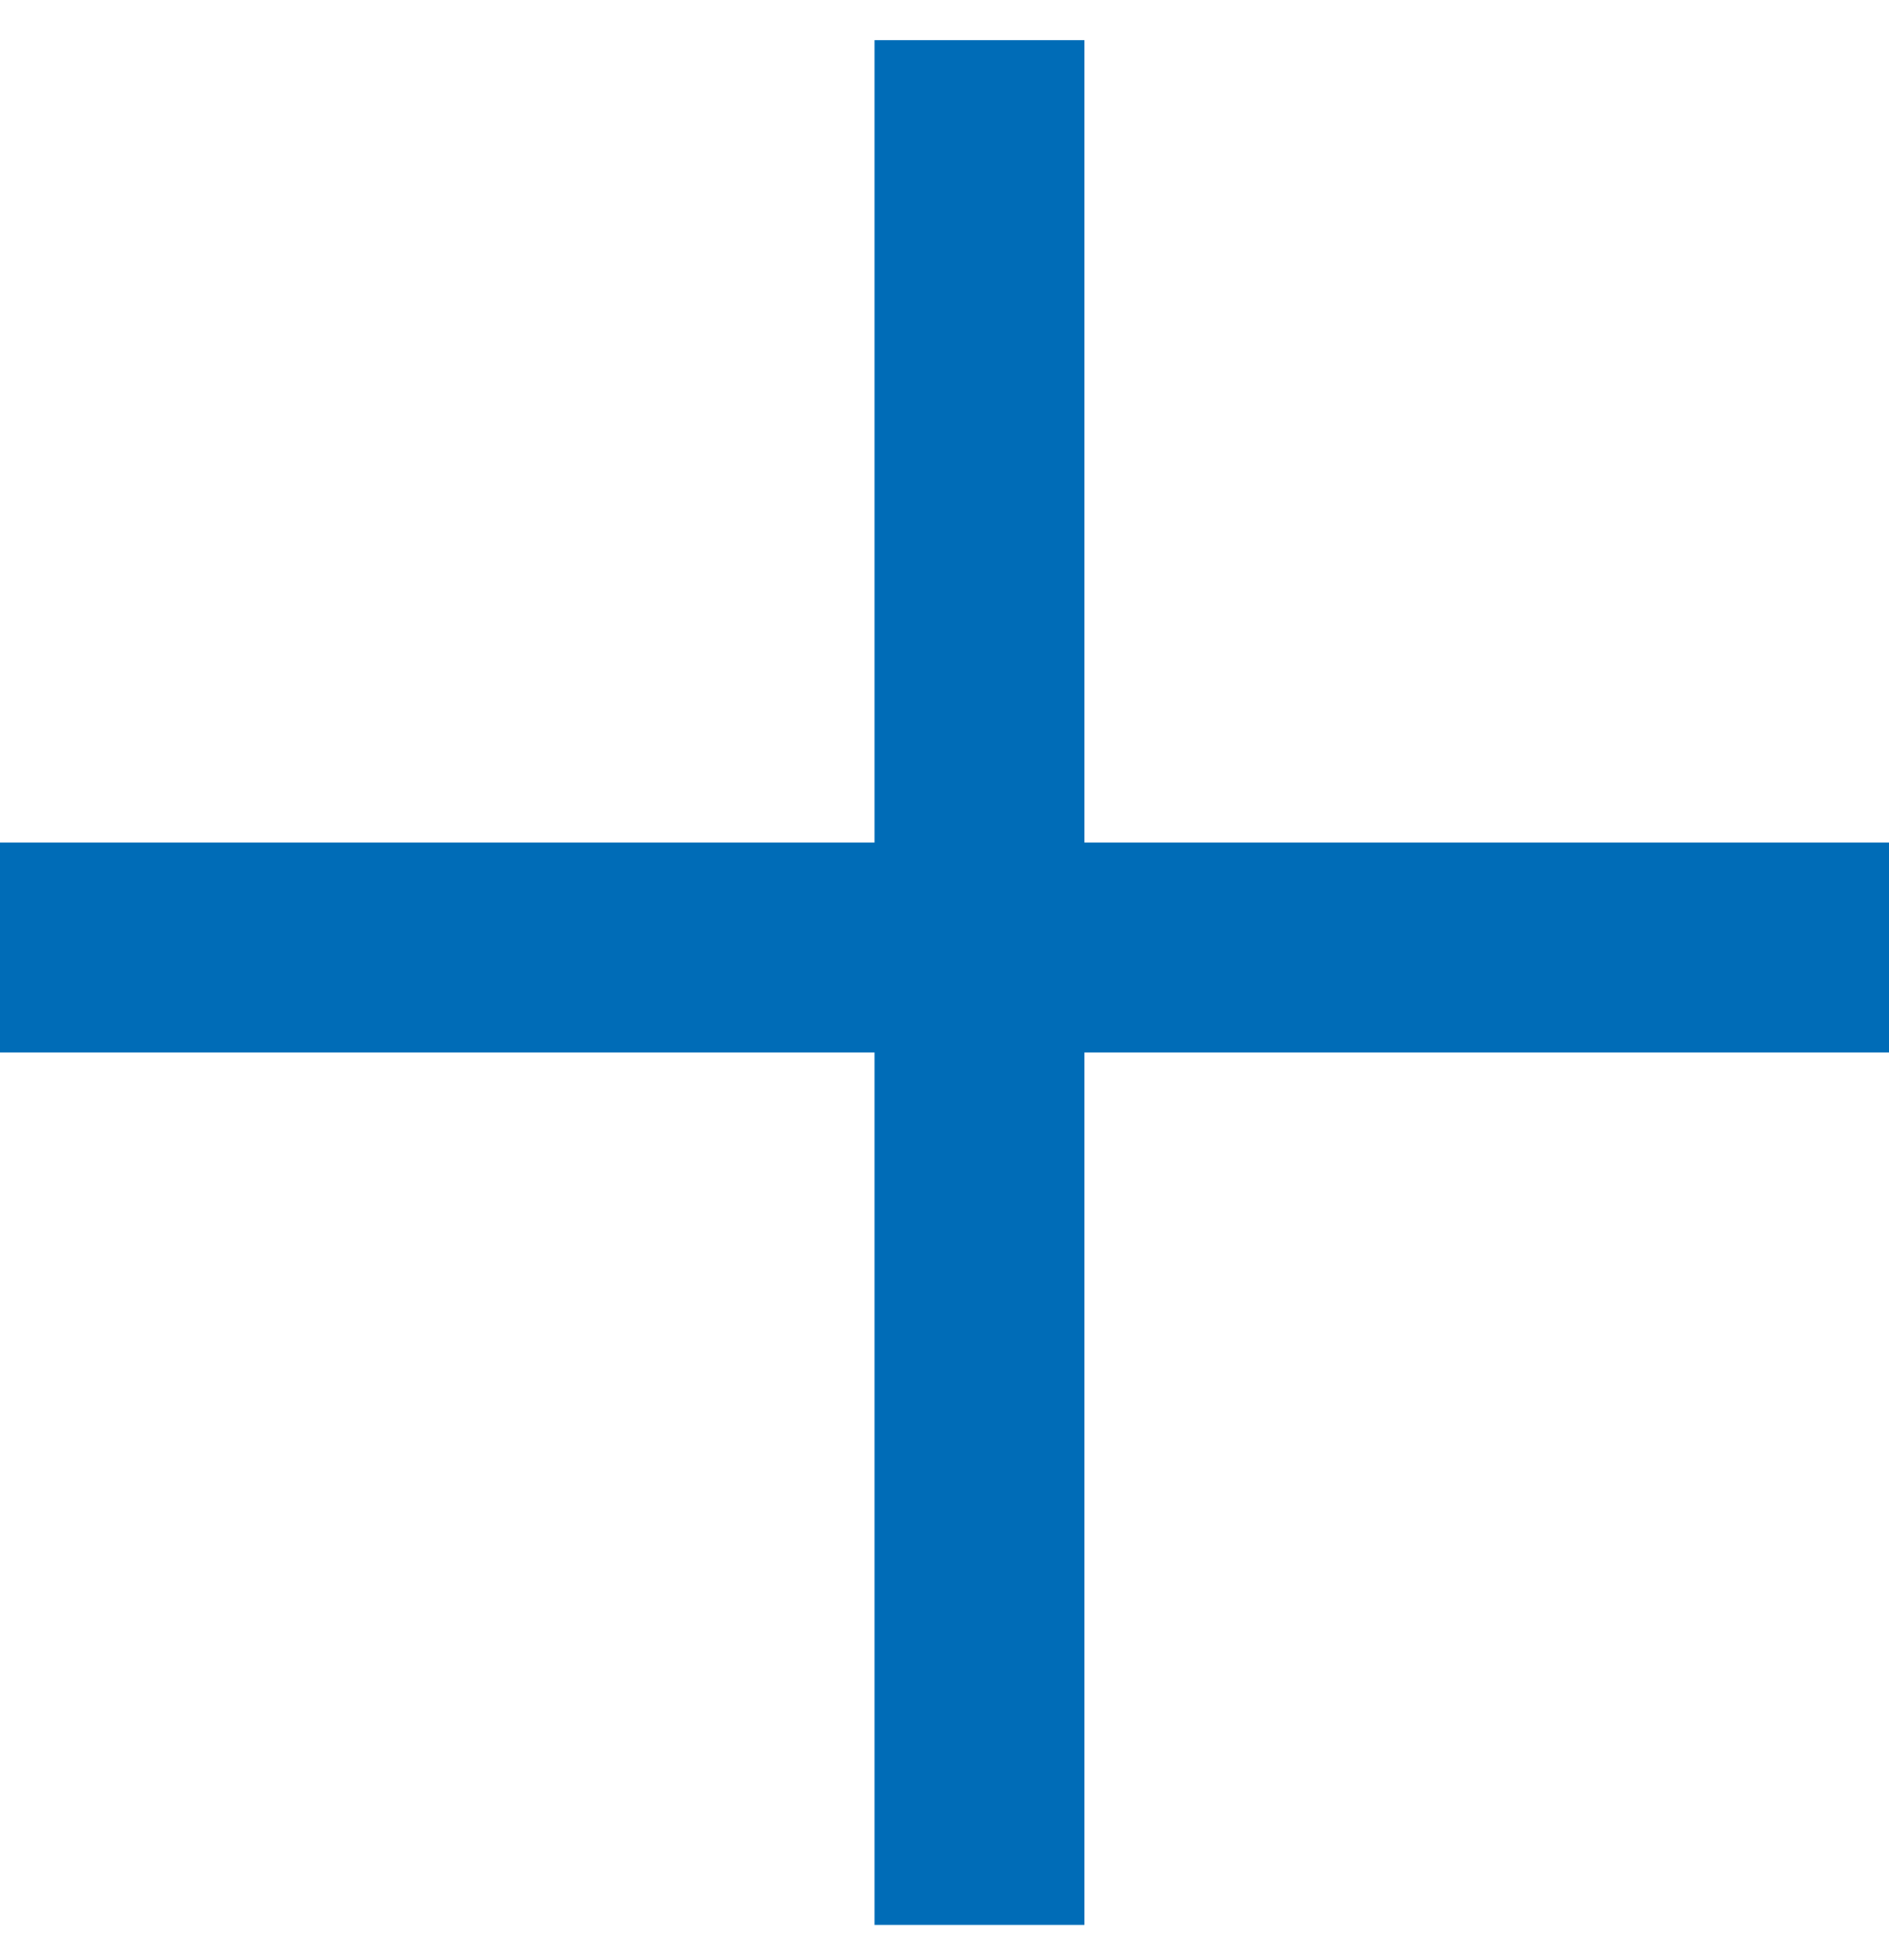
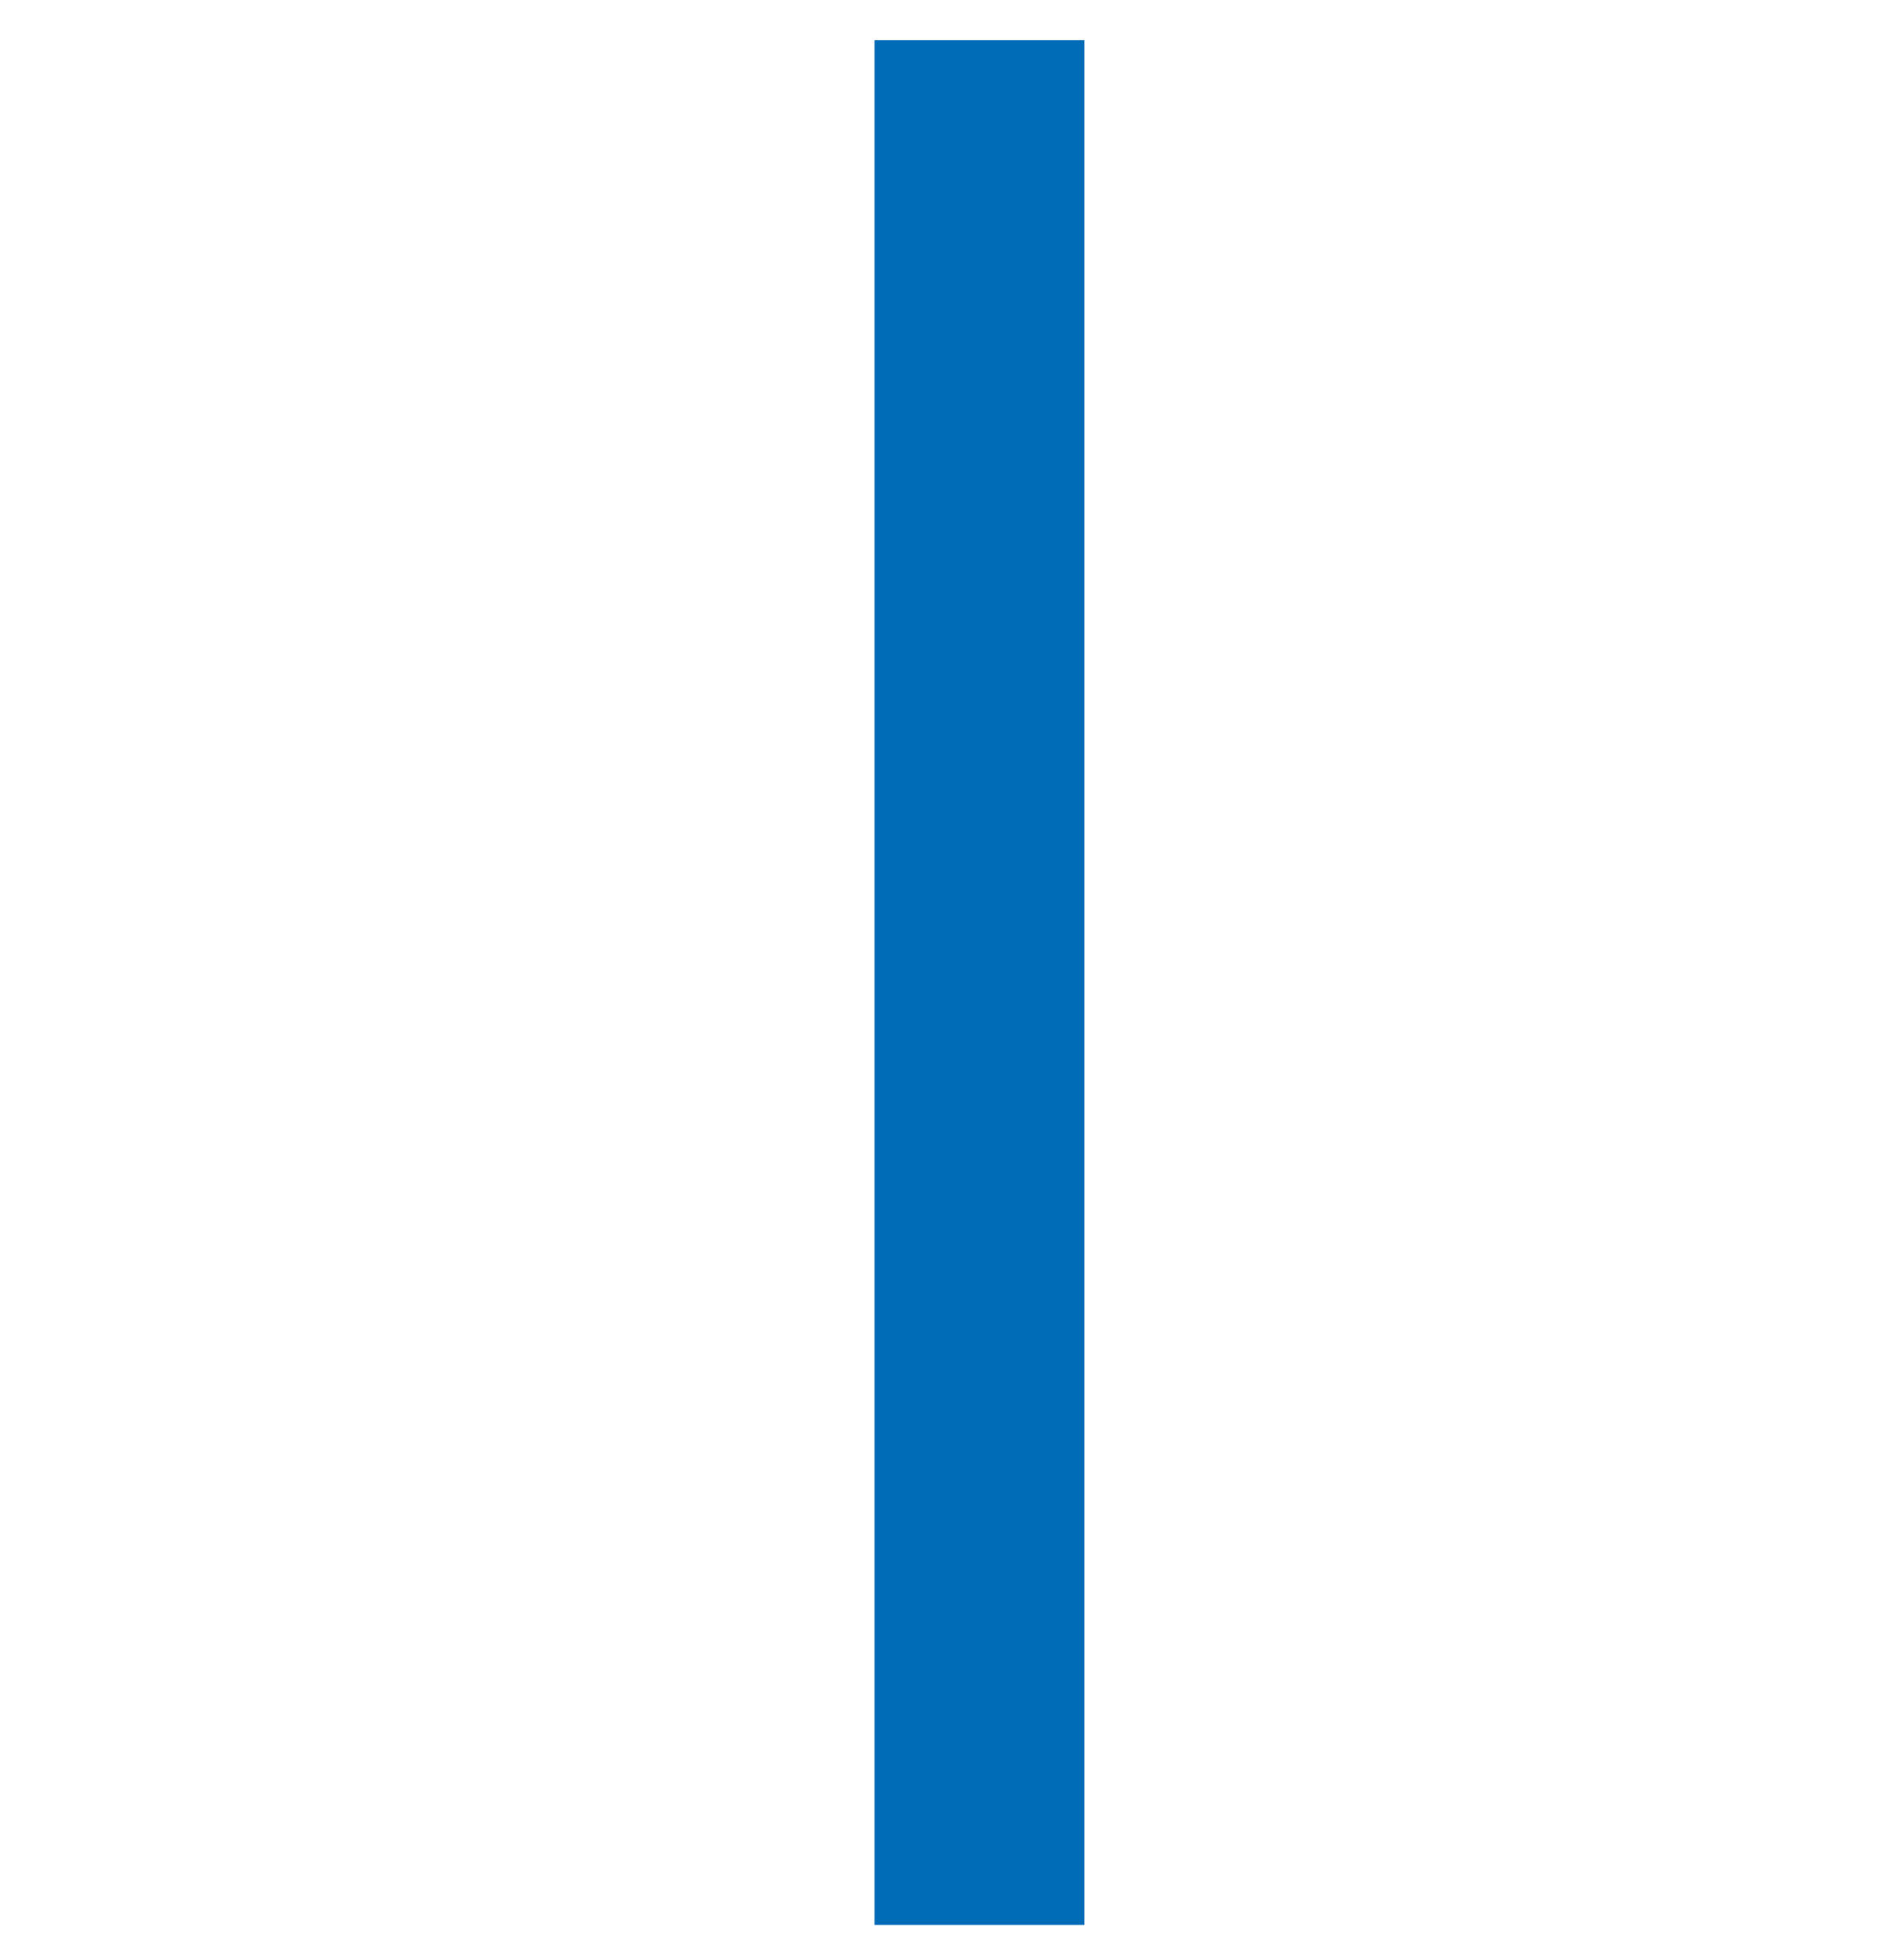
<svg xmlns="http://www.w3.org/2000/svg" width="27px" height="28px" viewBox="0 0 27 28" version="1.1">
  <title>Group 8 Copy 3</title>
  <desc>Created with Sketch.</desc>
  <g id="03-內頁" stroke="none" stroke-width="1" fill="none" fill-rule="evenodd">
    <g id="007-FAQ-常見問題" transform="translate(-1666, -943)" stroke="#006CB7" stroke-width="3">
      <g id="Group-8" transform="translate(160, 912)">
        <g id="Group-8-Copy-3" transform="translate(1506, 30)">
          <line x1="14" y1="1.574" x2="14" y2="28.503" id="Line-2-Copy" />
-           <line x1="5.90152927e-14" y1="14.538" x2="27" y2="14.538" id="Line-2" />
        </g>
      </g>
    </g>
  </g>
</svg>